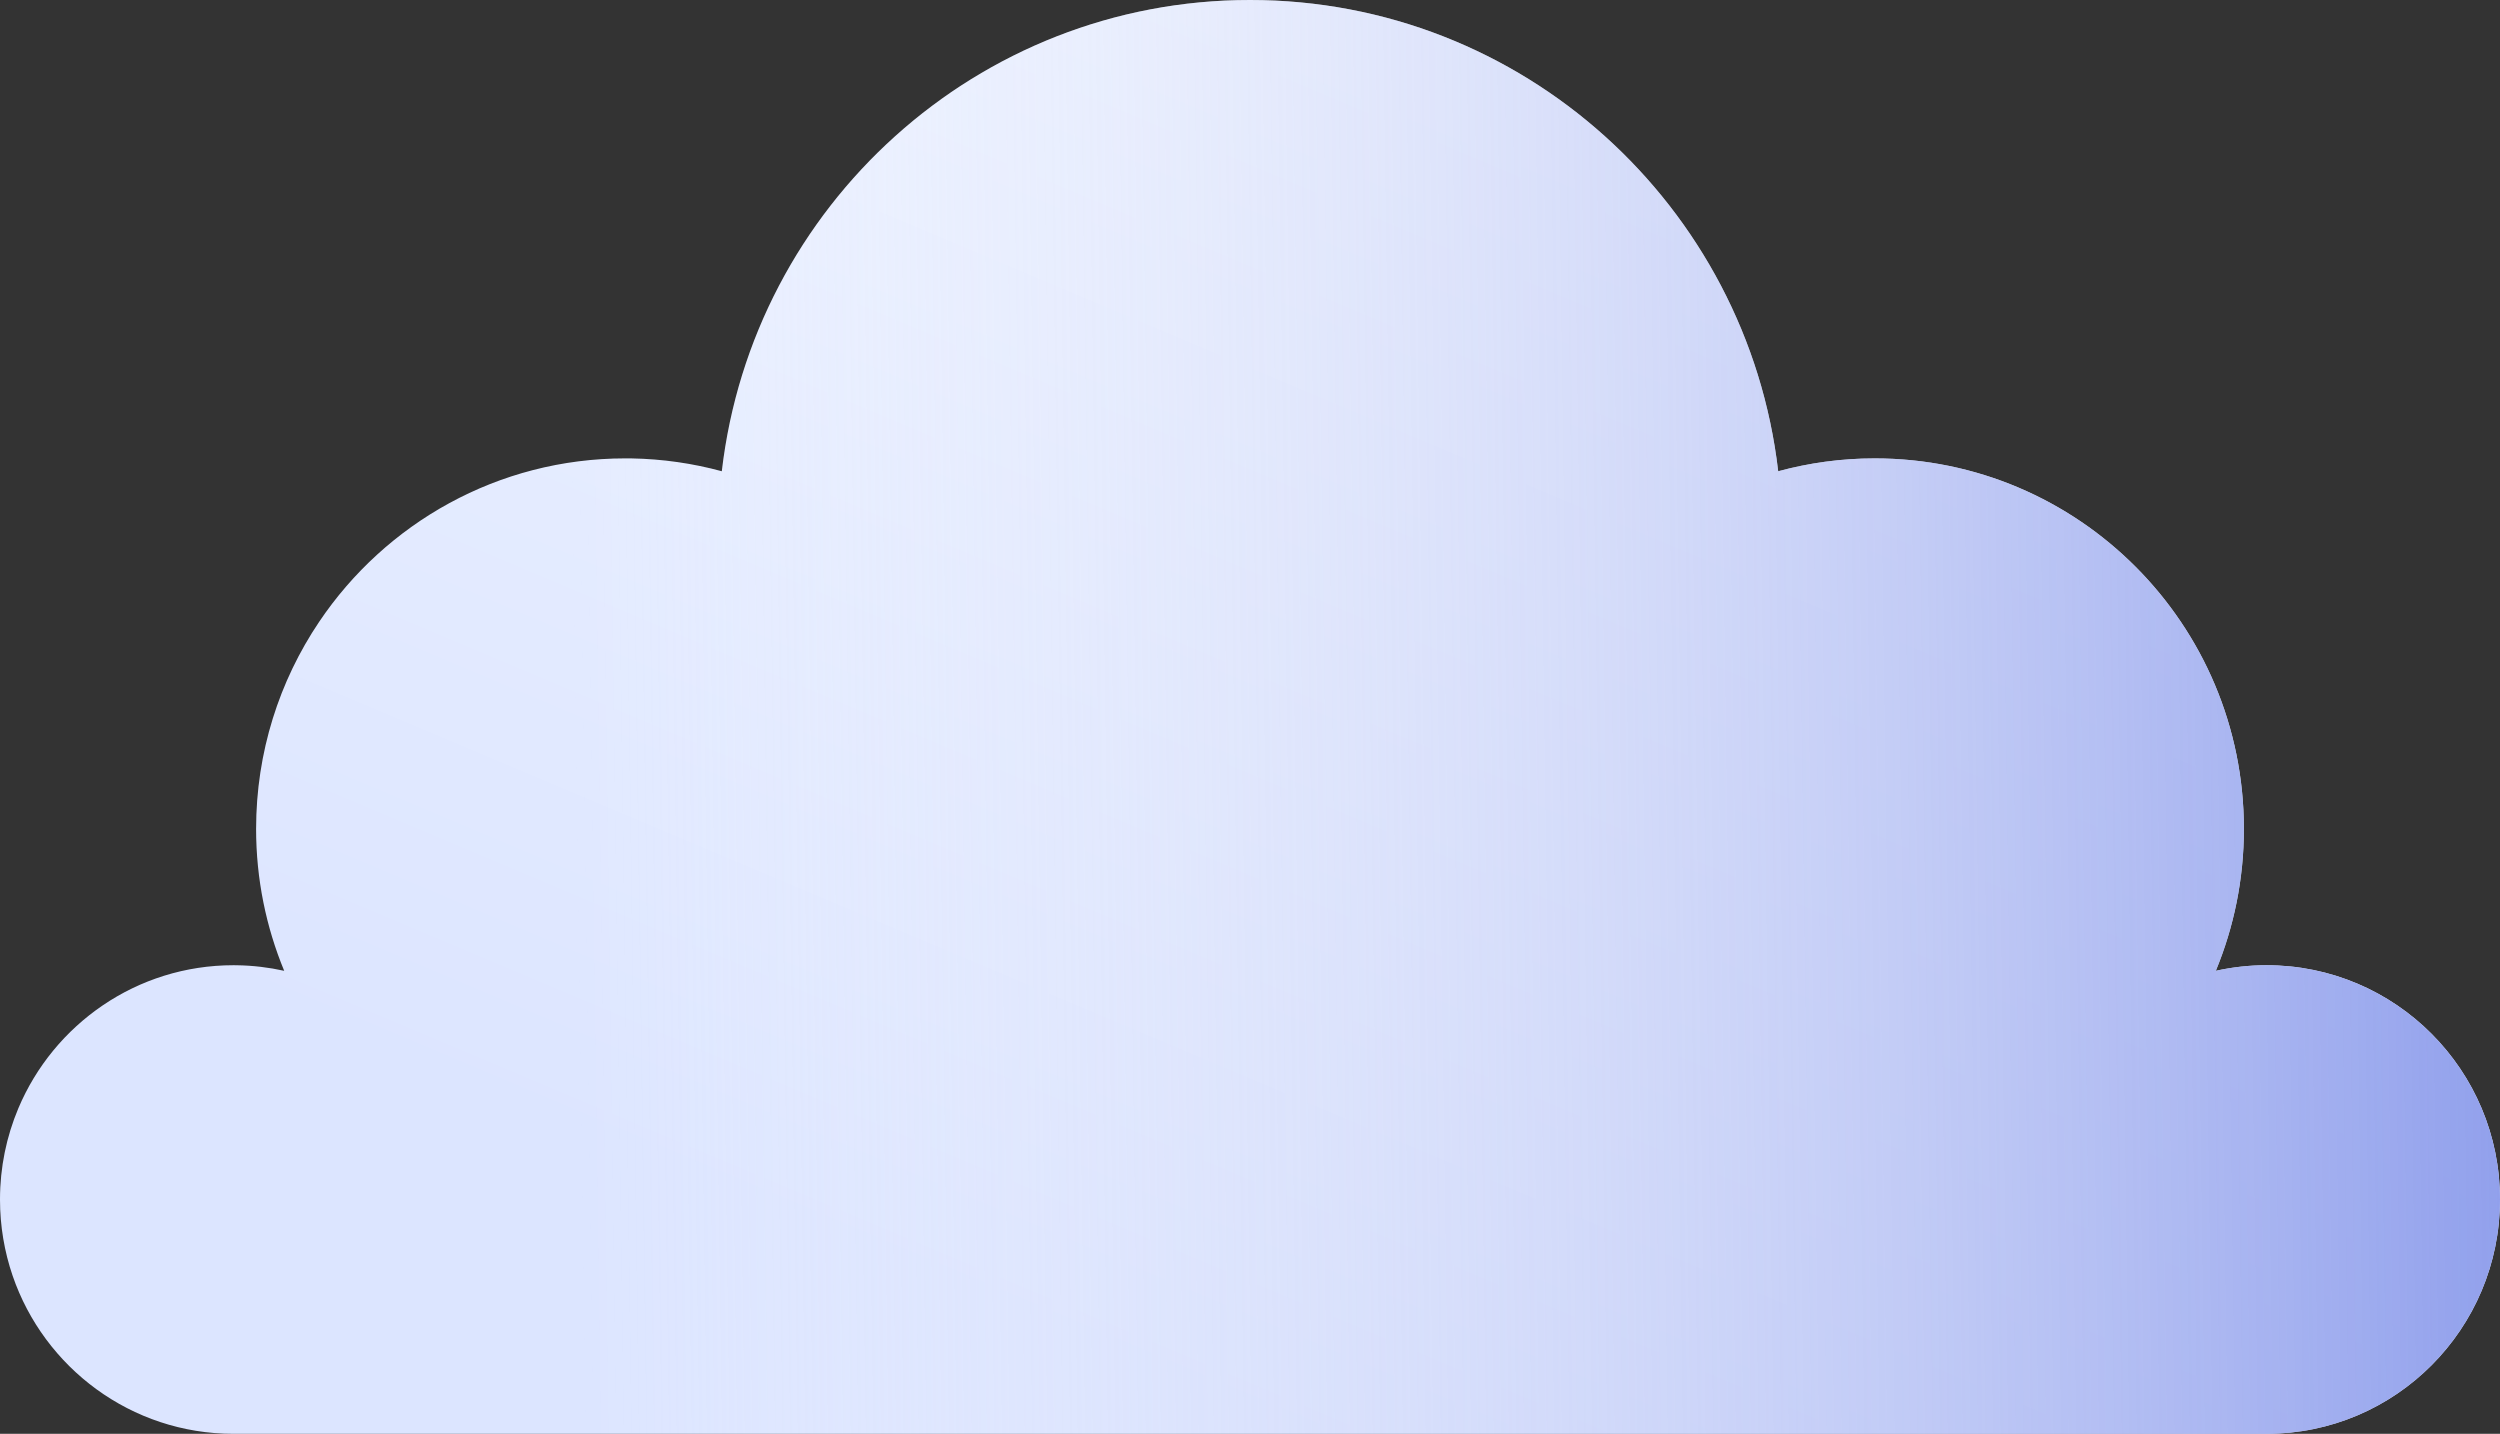
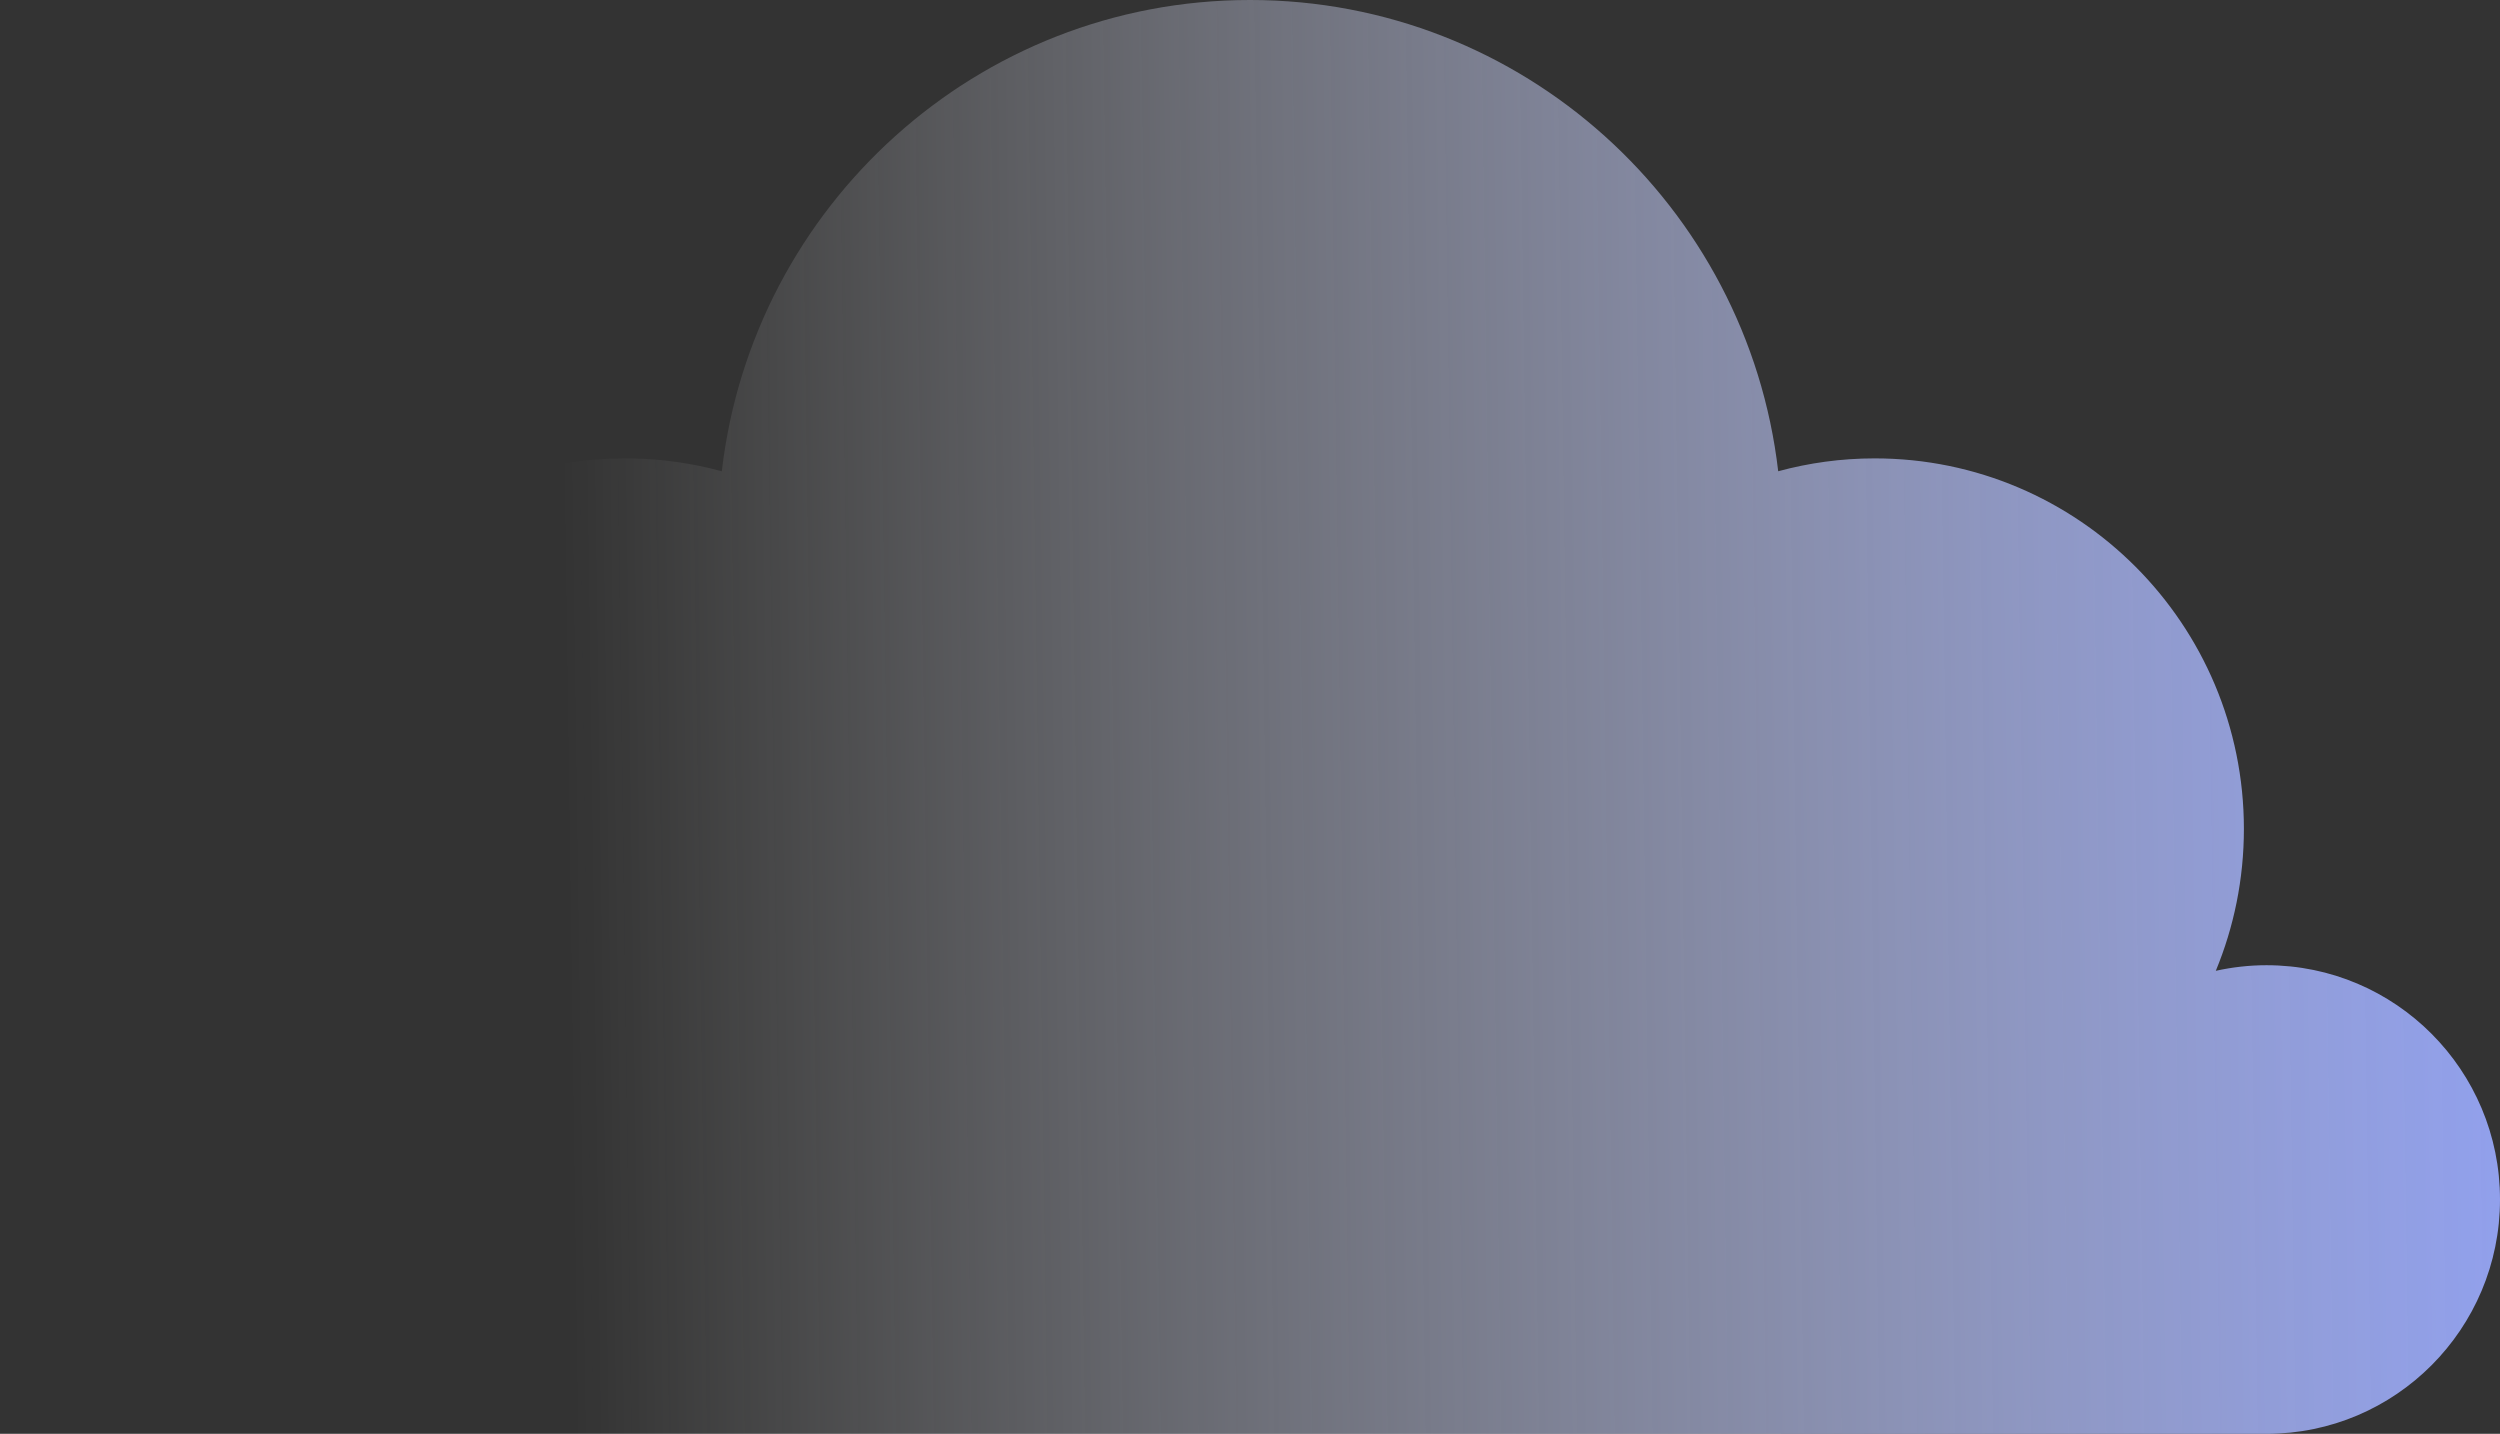
<svg xmlns="http://www.w3.org/2000/svg" width="68" height="39" viewBox="0 0 68 39" fill="none">
  <rect x="0" y="0" width="68" height="39" fill="#333333" stroke="none" />
-   <path fill-rule="evenodd" clip-rule="evenodd" d="M60.27 26.406C60.714 26.308 61.175 26.254 61.649 26.254C65.157 26.254 68 29.107 68 32.627C68 36.147 65.157 39 61.649 39H43.347H6.351C6.351 39 6.351 39 6.351 39C3.566 39 1.2 37.201 0.343 34.699C0.121 34.049 0 33.352 0 32.627C0 31.747 0.178 30.909 0.499 30.146C1.463 27.859 3.72 26.254 6.351 26.254C6.351 26.254 6.351 26.254 6.351 26.254C6.38 26.254 6.41 26.254 6.439 26.255C6.882 26.261 7.314 26.314 7.73 26.406C7.239 25.218 6.966 23.914 6.966 22.547C6.966 20.46 7.599 18.52 8.682 16.912C10.487 14.231 13.543 12.468 17.01 12.468C17.01 12.468 17.01 12.468 17.011 12.468C17.067 12.468 17.124 12.468 17.18 12.469C18.028 12.484 18.849 12.605 19.633 12.818C20.472 5.601 26.584 0 34 0C41.416 0 47.528 5.601 48.367 12.818C49.203 12.591 50.082 12.468 50.99 12.468C56.537 12.468 61.034 16.981 61.034 22.547C61.034 23.915 60.761 25.218 60.27 26.406Z" fill="url(#paint0_linear)" />
  <path fill-rule="evenodd" clip-rule="evenodd" d="M60.27 26.406C60.714 26.308 61.175 26.254 61.649 26.254C65.157 26.254 68 29.107 68 32.627C68 36.147 65.157 39 61.649 39H43.347H6.351C6.351 39 6.351 39 6.351 39C3.566 39 1.2 37.201 0.343 34.699C0.121 34.049 0 33.352 0 32.627C0 31.747 0.178 30.909 0.499 30.146C1.463 27.859 3.72 26.254 6.351 26.254C6.351 26.254 6.351 26.254 6.351 26.254C6.38 26.254 6.41 26.254 6.439 26.255C6.882 26.261 7.314 26.314 7.73 26.406C7.239 25.218 6.966 23.914 6.966 22.547C6.966 20.46 7.599 18.52 8.682 16.912C10.487 14.231 13.543 12.468 17.01 12.468C17.01 12.468 17.01 12.468 17.011 12.468C17.067 12.468 17.124 12.468 17.18 12.469C18.028 12.484 18.849 12.605 19.633 12.818C20.472 5.601 26.584 0 34 0C41.416 0 47.528 5.601 48.367 12.818C49.203 12.591 50.082 12.468 50.99 12.468C56.537 12.468 61.034 16.981 61.034 22.547C61.034 23.915 60.761 25.218 60.27 26.406Z" fill="url(#paint1_linear)" />
  <defs>
    <linearGradient id="paint0_linear" x1="47.769" y1="6.146" x2="33.918" y2="38.965" gradientUnits="userSpaceOnUse">
      <stop stop-color="#EEF3FF" />
      <stop offset="1" stop-color="#DCE5FF" />
    </linearGradient>
    <linearGradient id="paint1_linear" x1="68" y1="31.2" x2="15.522" y2="31.935" gradientUnits="userSpaceOnUse">
      <stop stop-color="#91A0EC" />
      <stop offset="1" stop-color="white" stop-opacity="0" />
    </linearGradient>
  </defs>
</svg>